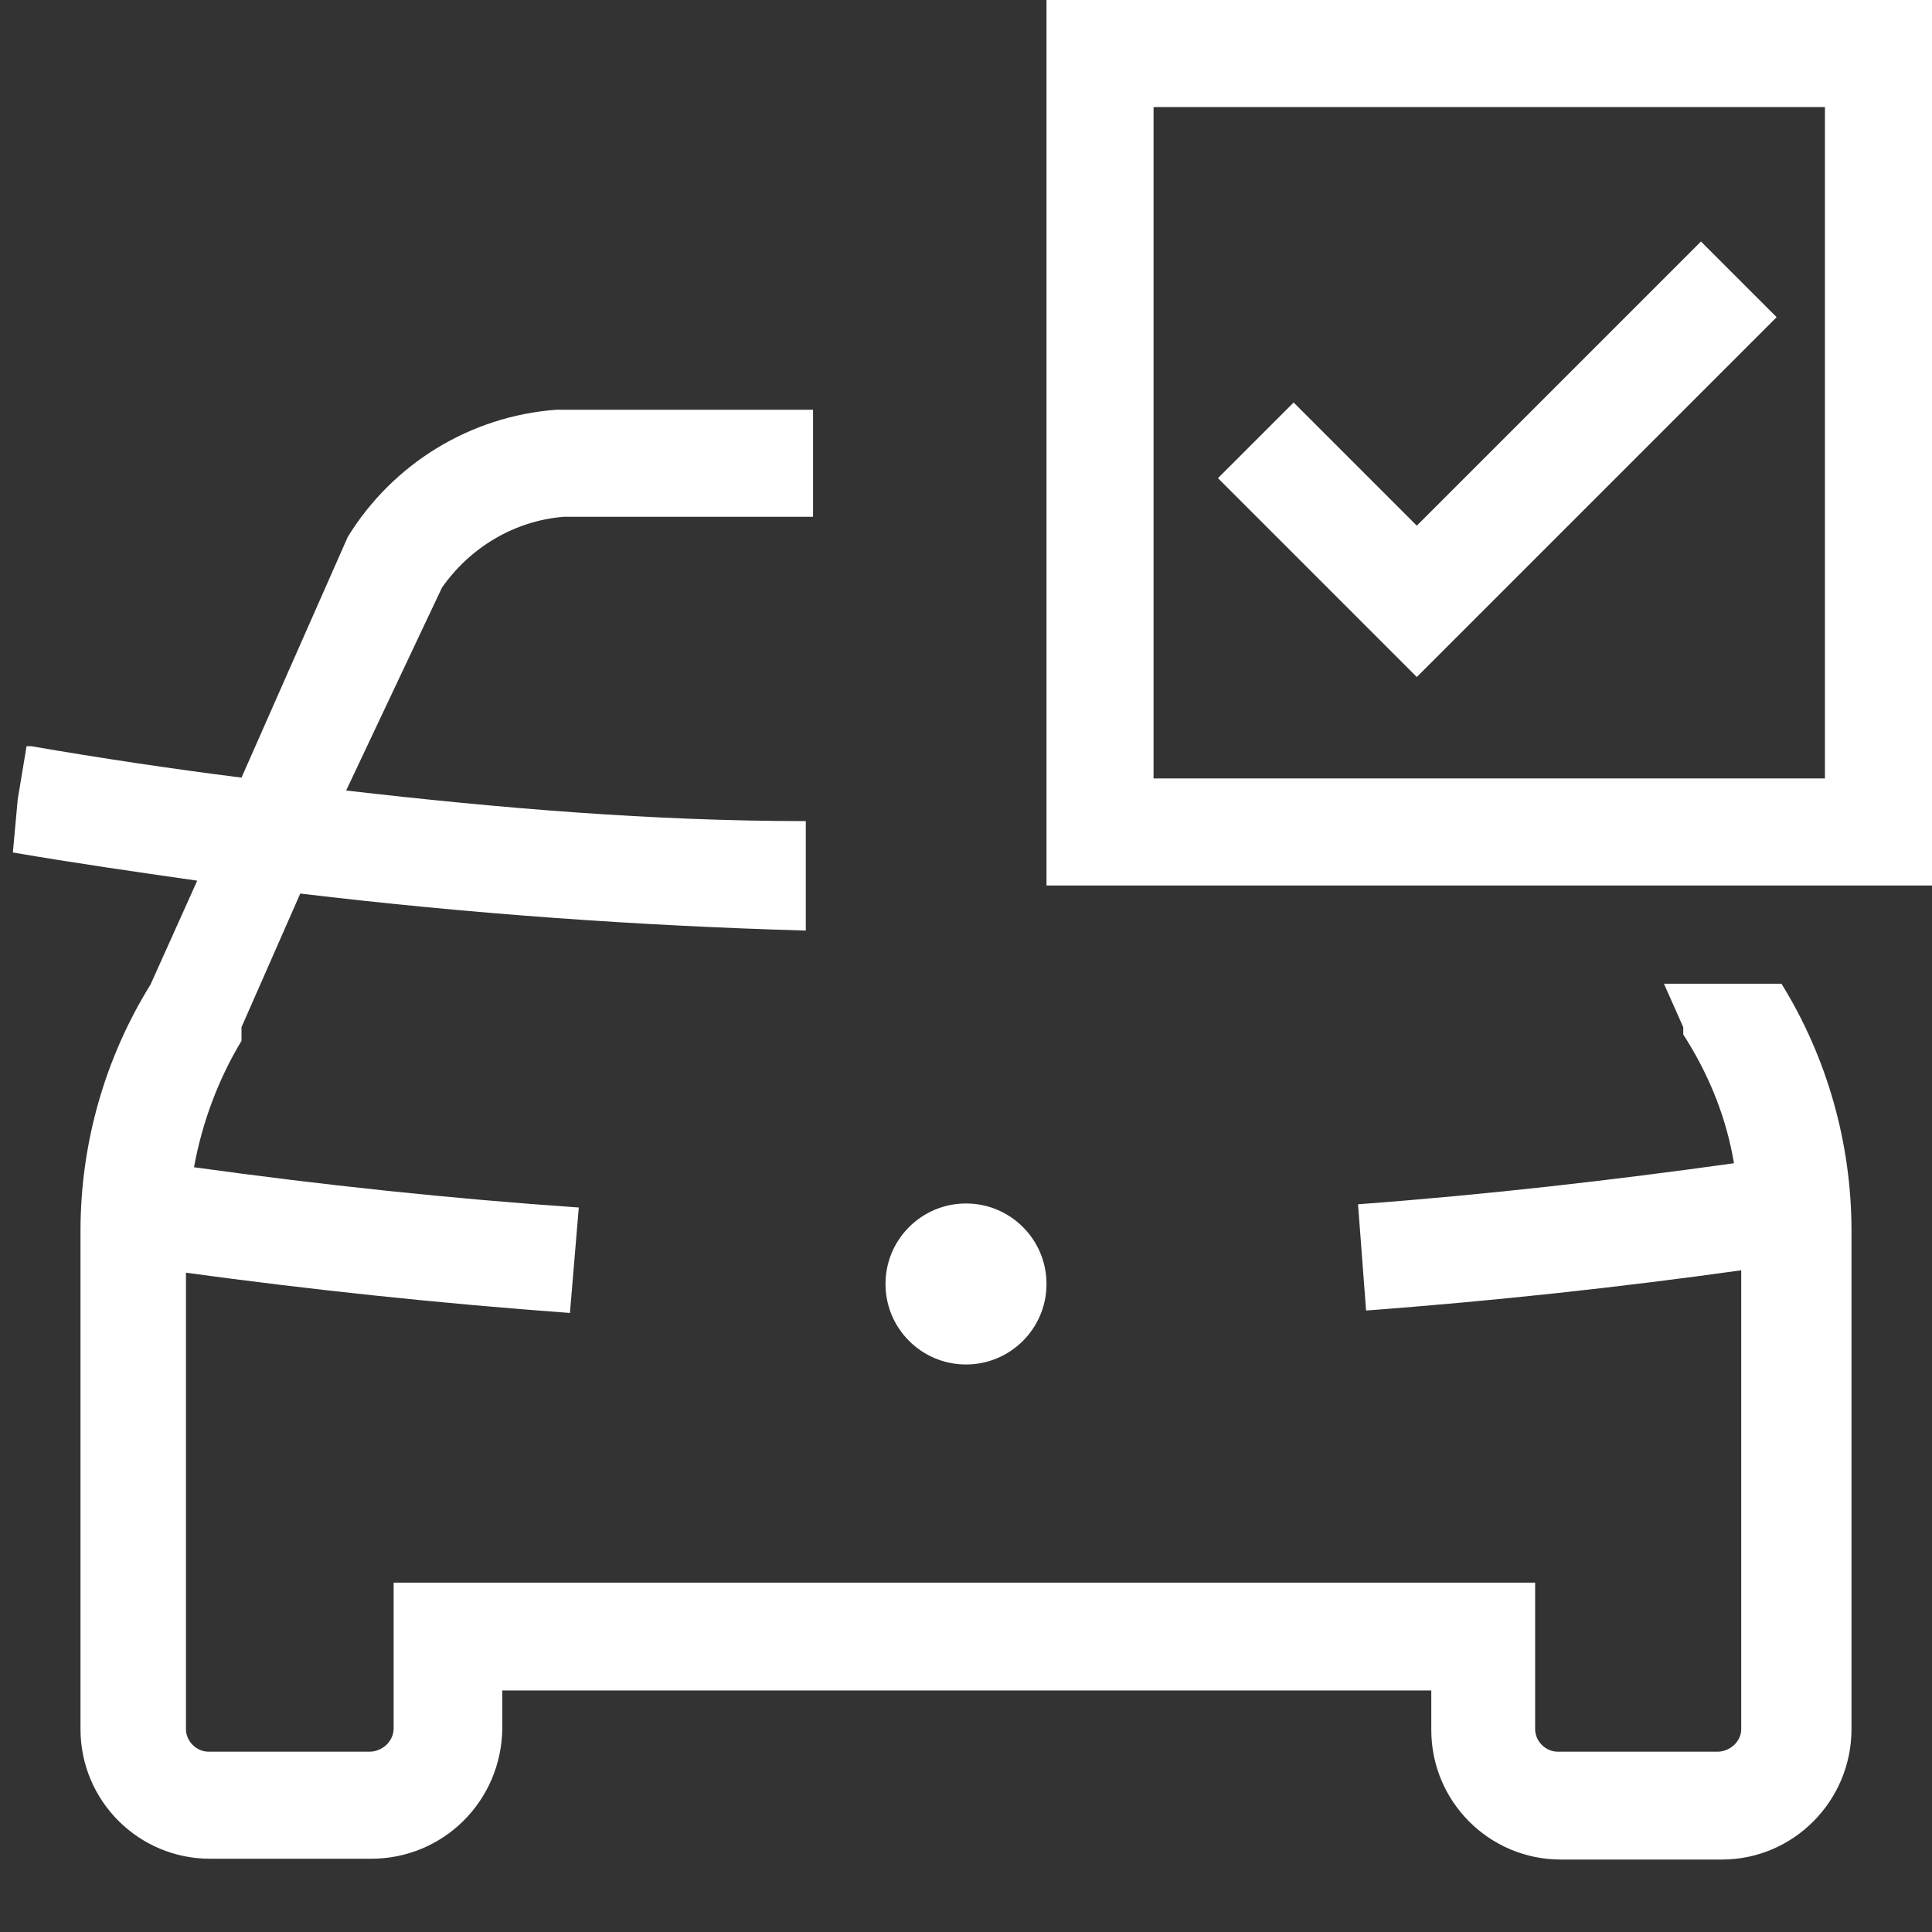
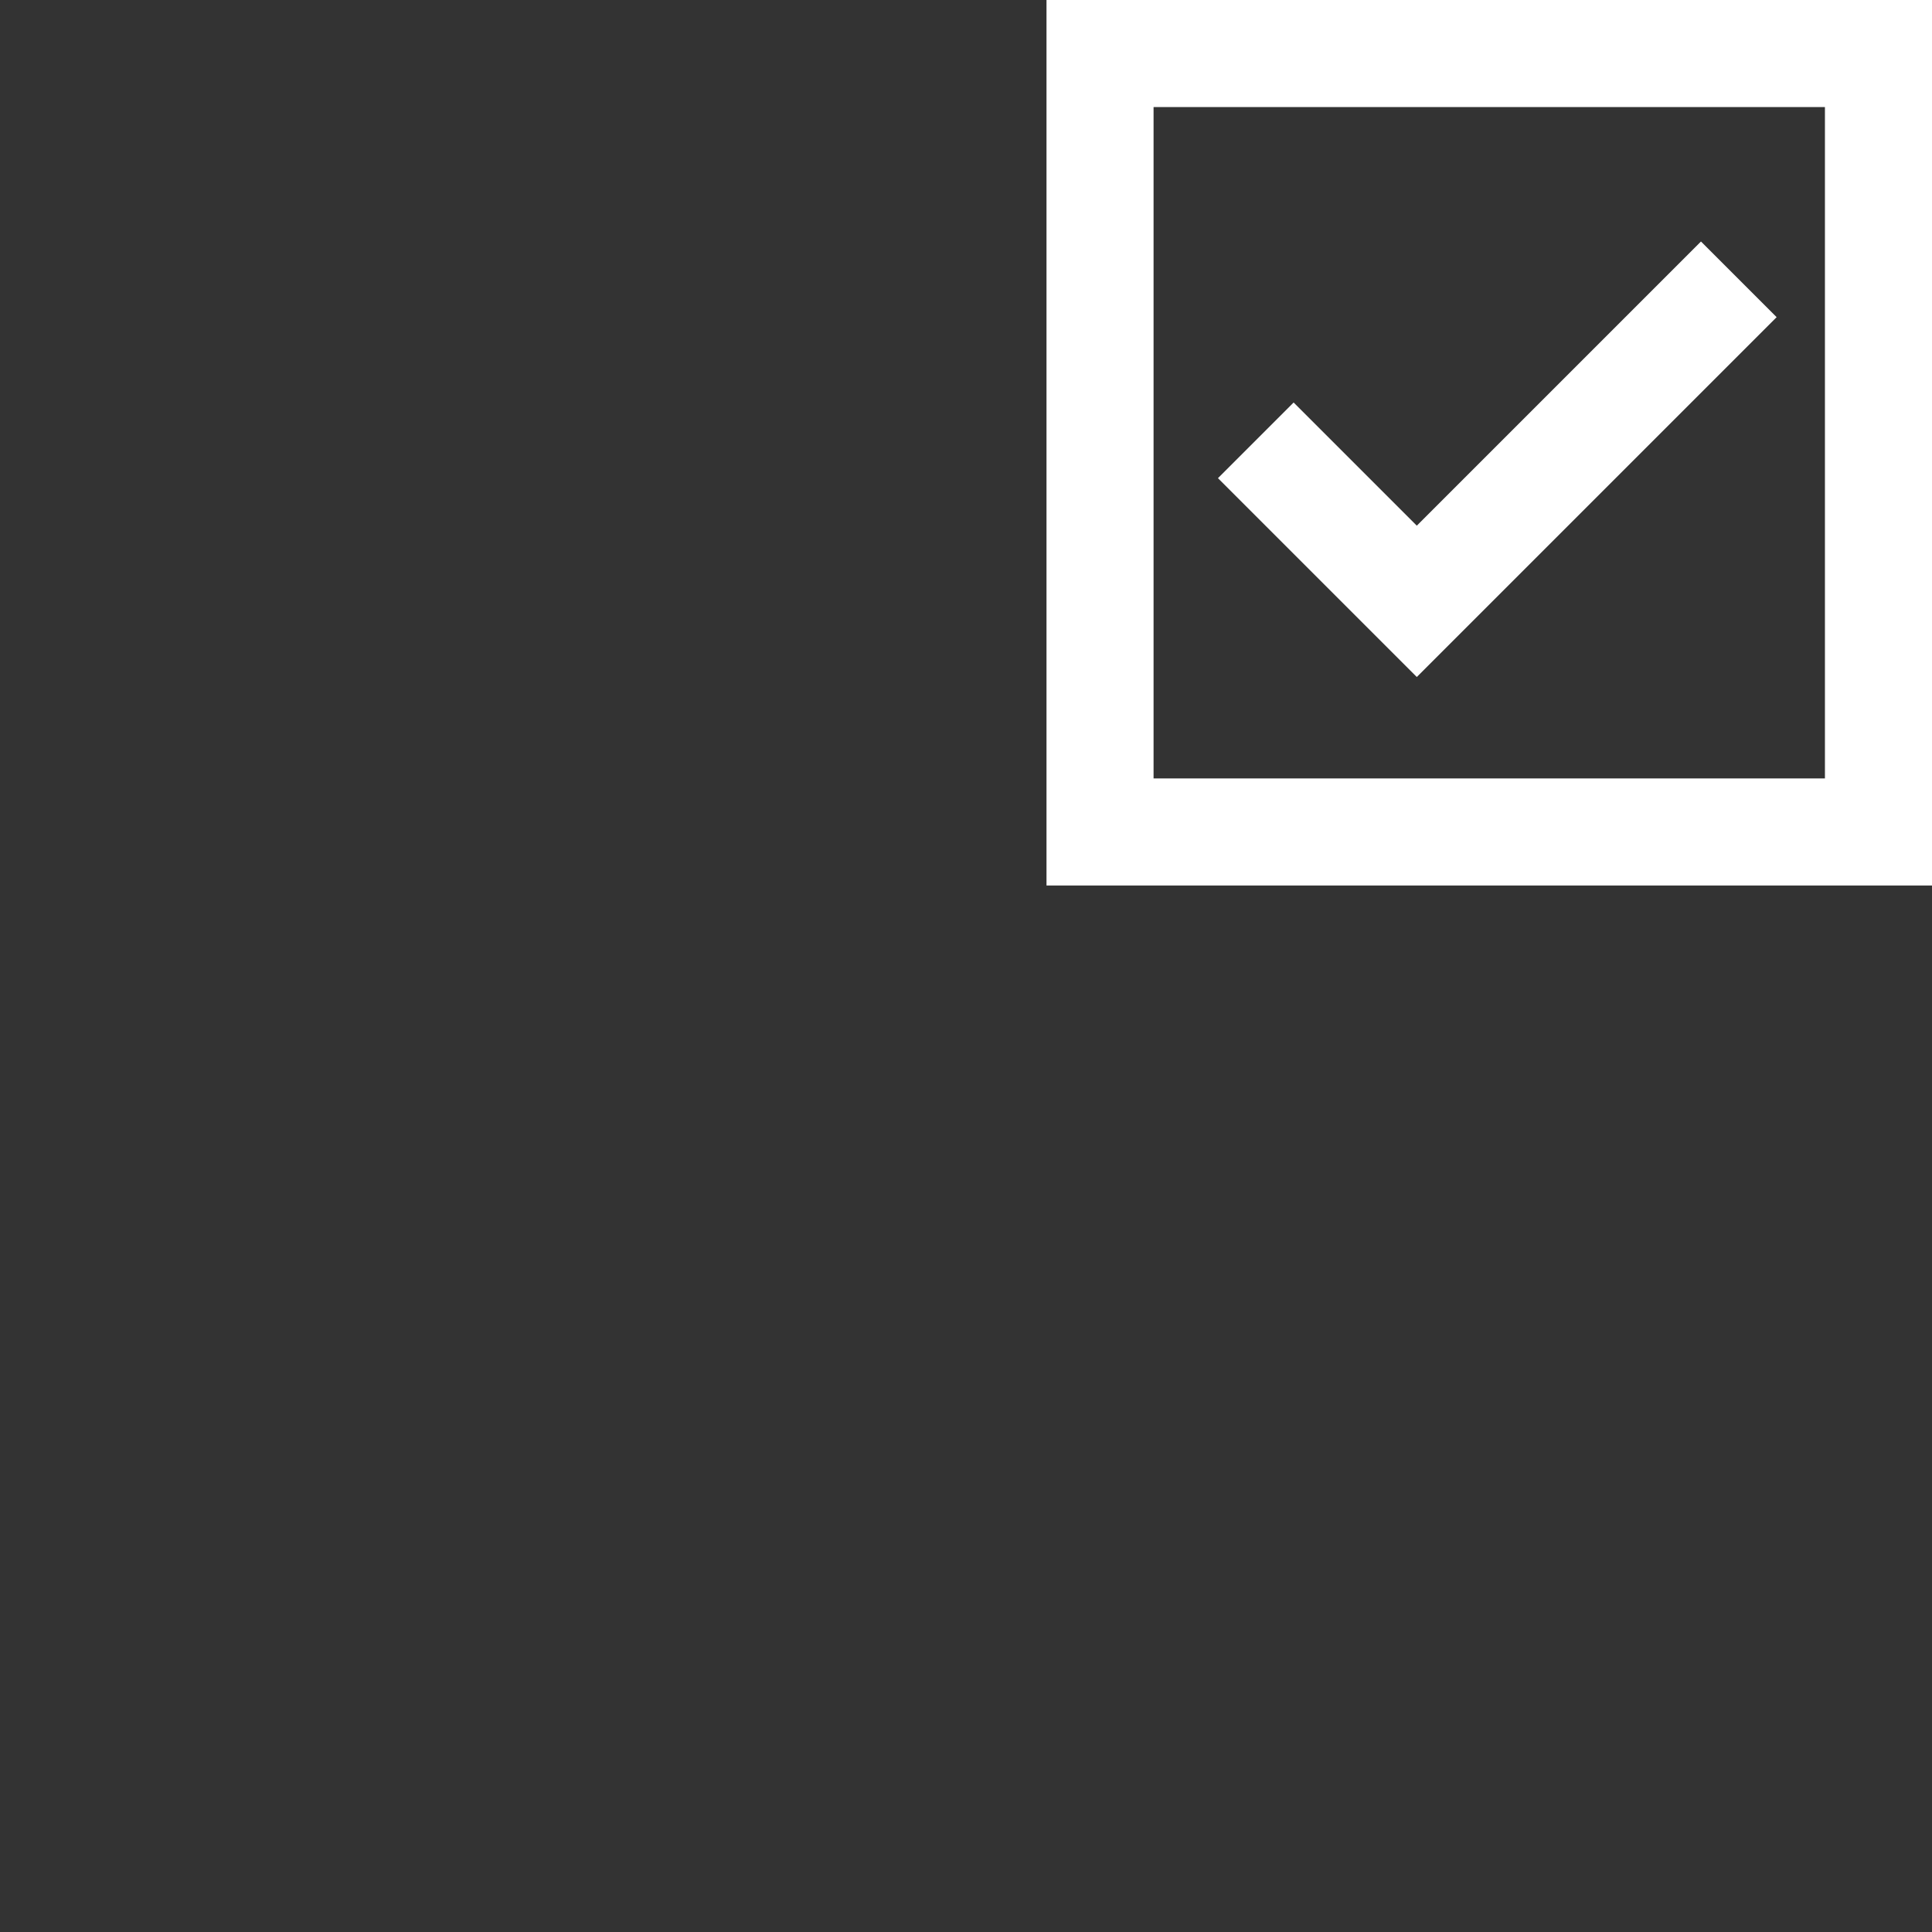
<svg xmlns="http://www.w3.org/2000/svg" id="Layer_1" version="1.1" viewBox="0 0 24 24">
  <rect x="0" y="0" width="24" height="24" fill="#333333" stroke="none" />
  <defs>
    <style>
      .st0 {
        fill: #fff;
      }
    </style>
  </defs>
  <g id="main">
-     <circle class="st0" cx="12" cy="15.95" r="1" />
-     <path class="st0" d="M22.12,12.22h-1.45l.24.54v.09l.05.08c.29.47.49.98.58,1.52-1.5.21-3.06.39-4.67.51l.1,1.32c1.6-.12,3.16-.29,4.66-.5v5.7c0,.15-.13.27-.28.28h-2c-.15,0-.28-.13-.28-.28h0v-1.82H4.89v1.81c0,.16-.14.29-.3.29h-2c-.15,0-.28-.13-.28-.28h0v-5.67c1.54.21,3.13.38,4.77.5l.11-1.31c-1.6-.11-3.19-.28-4.78-.5.1-.55.3-1.09.59-1.57v-.17l.73-1.66c2.09.25,4.19.4,6.28.46v-1.36c-1.9,0-3.81-.16-5.71-.38l1.19-2.52c.35-.5.9-.83,1.51-.88h3.1v-1.33h-3.19c-1.07.08-2.03.67-2.59,1.58l-1.32,2.99c-.87-.11-1.74-.24-2.61-.39h-.06l-.11.66-.06.66c.76.13,1.52.24,2.29.35l-.58,1.29c-.57.92-.87,1.98-.87,3.06v6.19c0,.89.72,1.61,1.61,1.61h2c.9,0,1.62-.72,1.63-1.62v-.47h11.54v.49c0,.89.72,1.61,1.61,1.61h2c.89,0,1.61-.73,1.61-1.62v-6.19c0-1.08-.3-2.15-.87-3.07h0Z" />
    <path class="st0" d="M22.67,1.33v8.34h-8.34V1.33h8.34ZM24,0h-11v11h11V0Z" />
    <path class="st0" d="M17.6,8.41l-2.47-2.47.94-.94,1.53,1.53,3.53-3.53.94.94-4.47,4.47Z" />
  </g>
</svg>